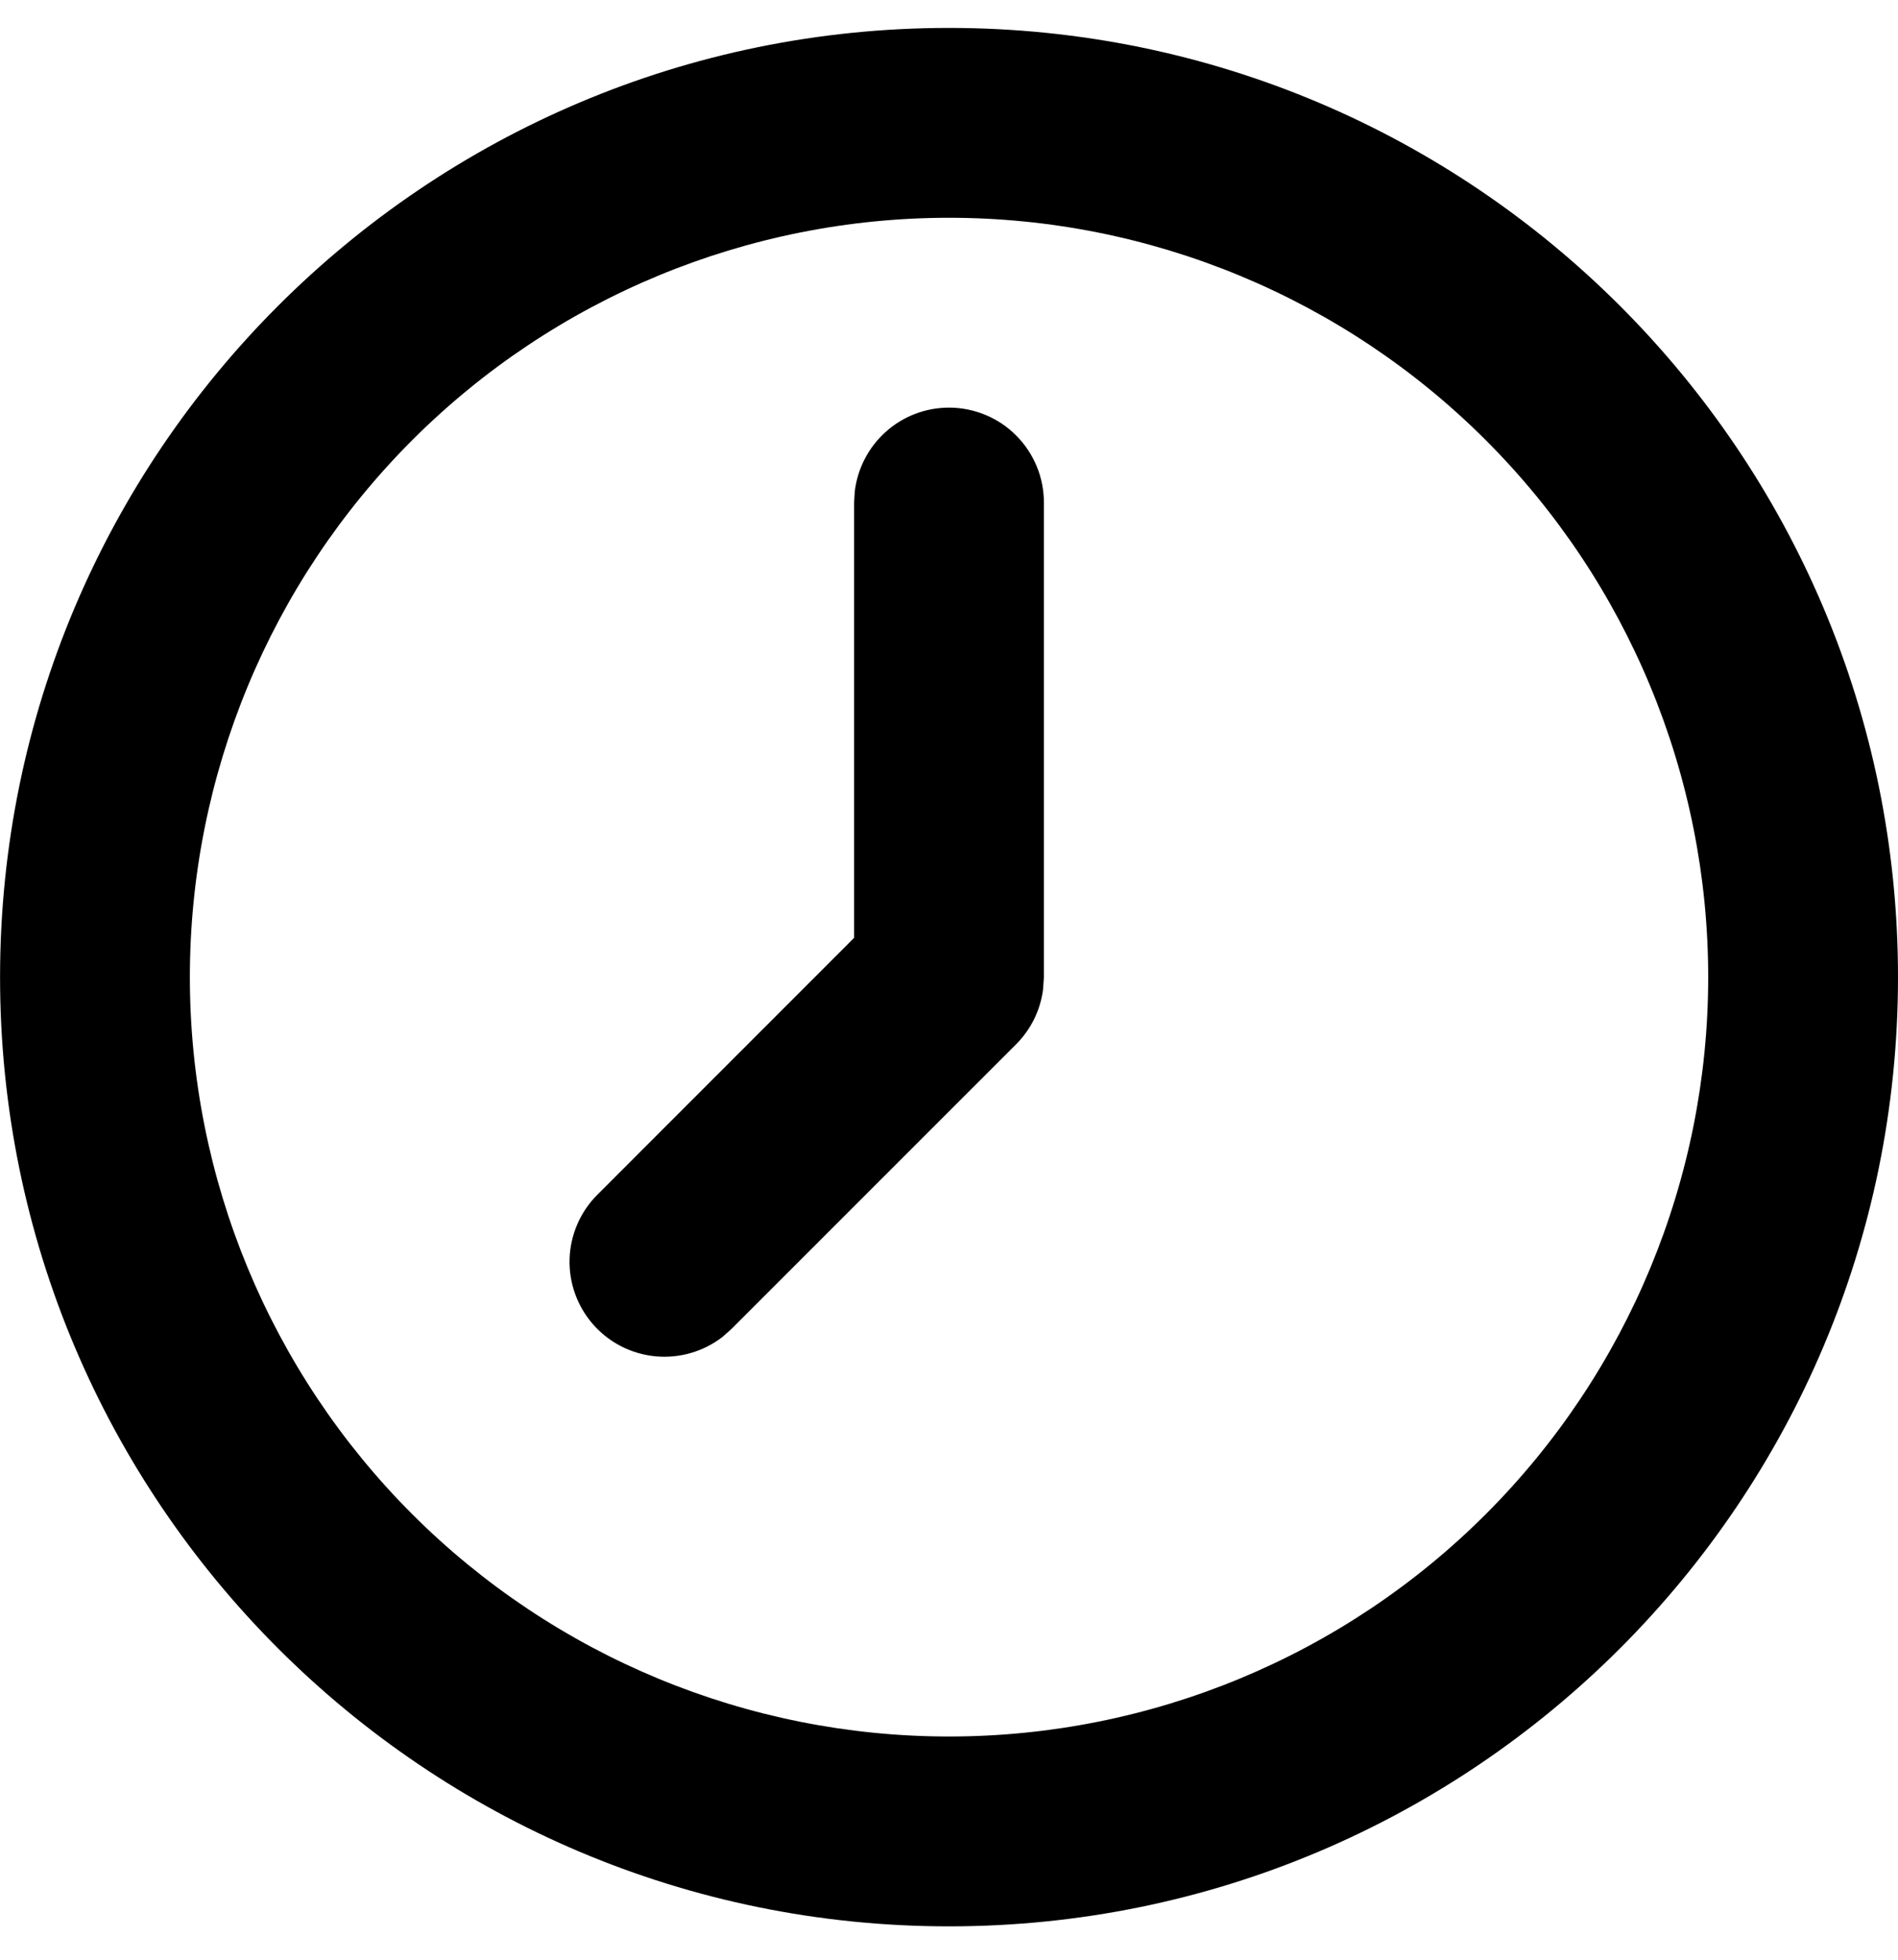
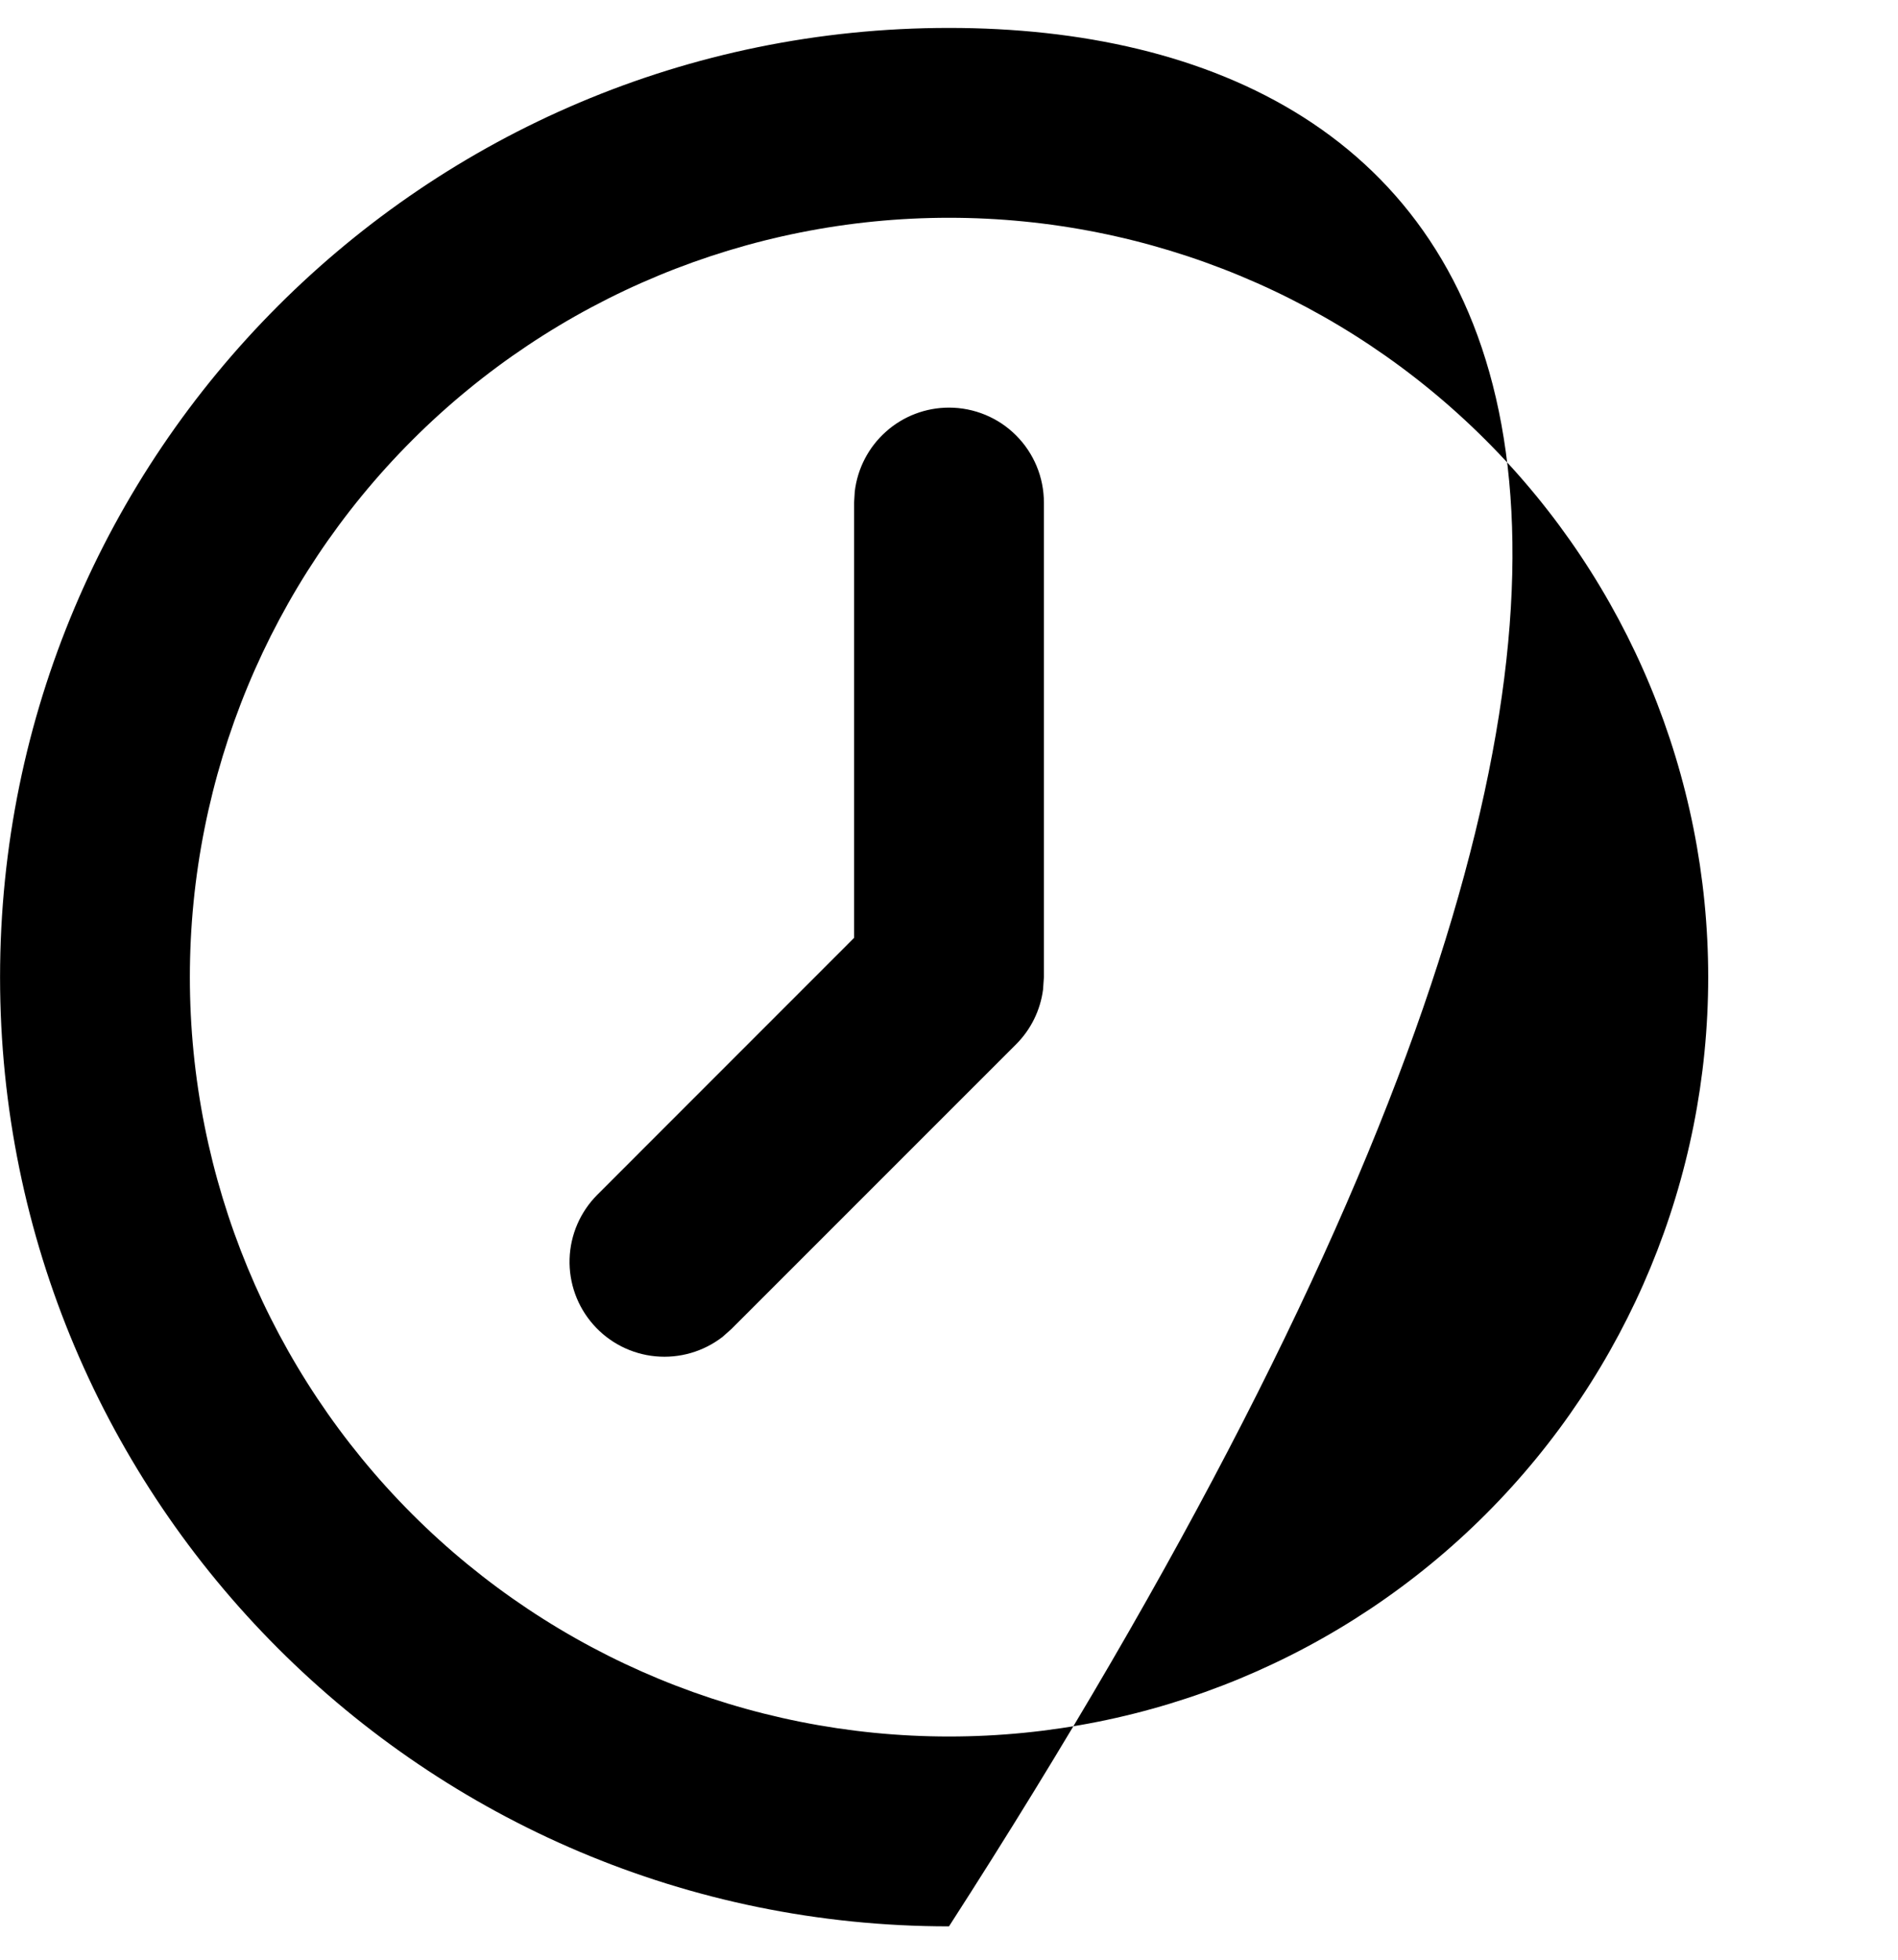
<svg xmlns="http://www.w3.org/2000/svg" width="31" height="32" viewBox="0 0 31 32" fill="none">
-   <path d="M15.5 0.456C6.94 0.456 0.001 7.395 0.001 15.956C0.001 24.516 6.94 31.455 15.5 31.455C24.061 31.455 31 24.516 31 15.956C31 7.395 24.061 0.456 15.5 0.456ZM15.5 3.556C18.789 3.556 21.943 4.862 24.268 7.188C26.594 9.513 27.9 12.667 27.9 15.956C27.9 19.244 26.594 22.398 24.268 24.724C21.943 27.049 18.789 28.355 15.5 28.355C12.212 28.355 9.058 27.049 6.732 24.724C4.407 22.398 3.101 19.244 3.101 15.956C3.101 12.667 4.407 9.513 6.732 7.188C9.058 4.862 12.212 3.556 15.5 3.556ZM15.5 6.656C15.121 6.656 14.754 6.795 14.471 7.048C14.187 7.3 14.006 7.648 13.961 8.025L13.95 8.206V15.314L9.755 19.51C9.477 19.789 9.315 20.163 9.303 20.557C9.291 20.95 9.429 21.334 9.69 21.629C9.95 21.924 10.313 22.11 10.706 22.147C11.098 22.184 11.489 22.071 11.801 21.83L11.946 21.701L16.596 17.052C16.837 16.811 16.992 16.497 17.036 16.159L17.05 15.956V8.206C17.05 7.795 16.887 7.401 16.596 7.11C16.306 6.819 15.911 6.656 15.5 6.656Z" fill="black" />
+   <path d="M15.5 0.456C6.94 0.456 0.001 7.395 0.001 15.956C0.001 24.516 6.94 31.455 15.5 31.455C31 7.395 24.061 0.456 15.5 0.456ZM15.5 3.556C18.789 3.556 21.943 4.862 24.268 7.188C26.594 9.513 27.9 12.667 27.9 15.956C27.9 19.244 26.594 22.398 24.268 24.724C21.943 27.049 18.789 28.355 15.5 28.355C12.212 28.355 9.058 27.049 6.732 24.724C4.407 22.398 3.101 19.244 3.101 15.956C3.101 12.667 4.407 9.513 6.732 7.188C9.058 4.862 12.212 3.556 15.5 3.556ZM15.5 6.656C15.121 6.656 14.754 6.795 14.471 7.048C14.187 7.3 14.006 7.648 13.961 8.025L13.95 8.206V15.314L9.755 19.51C9.477 19.789 9.315 20.163 9.303 20.557C9.291 20.95 9.429 21.334 9.69 21.629C9.95 21.924 10.313 22.11 10.706 22.147C11.098 22.184 11.489 22.071 11.801 21.83L11.946 21.701L16.596 17.052C16.837 16.811 16.992 16.497 17.036 16.159L17.05 15.956V8.206C17.05 7.795 16.887 7.401 16.596 7.11C16.306 6.819 15.911 6.656 15.5 6.656Z" fill="black" />
</svg>